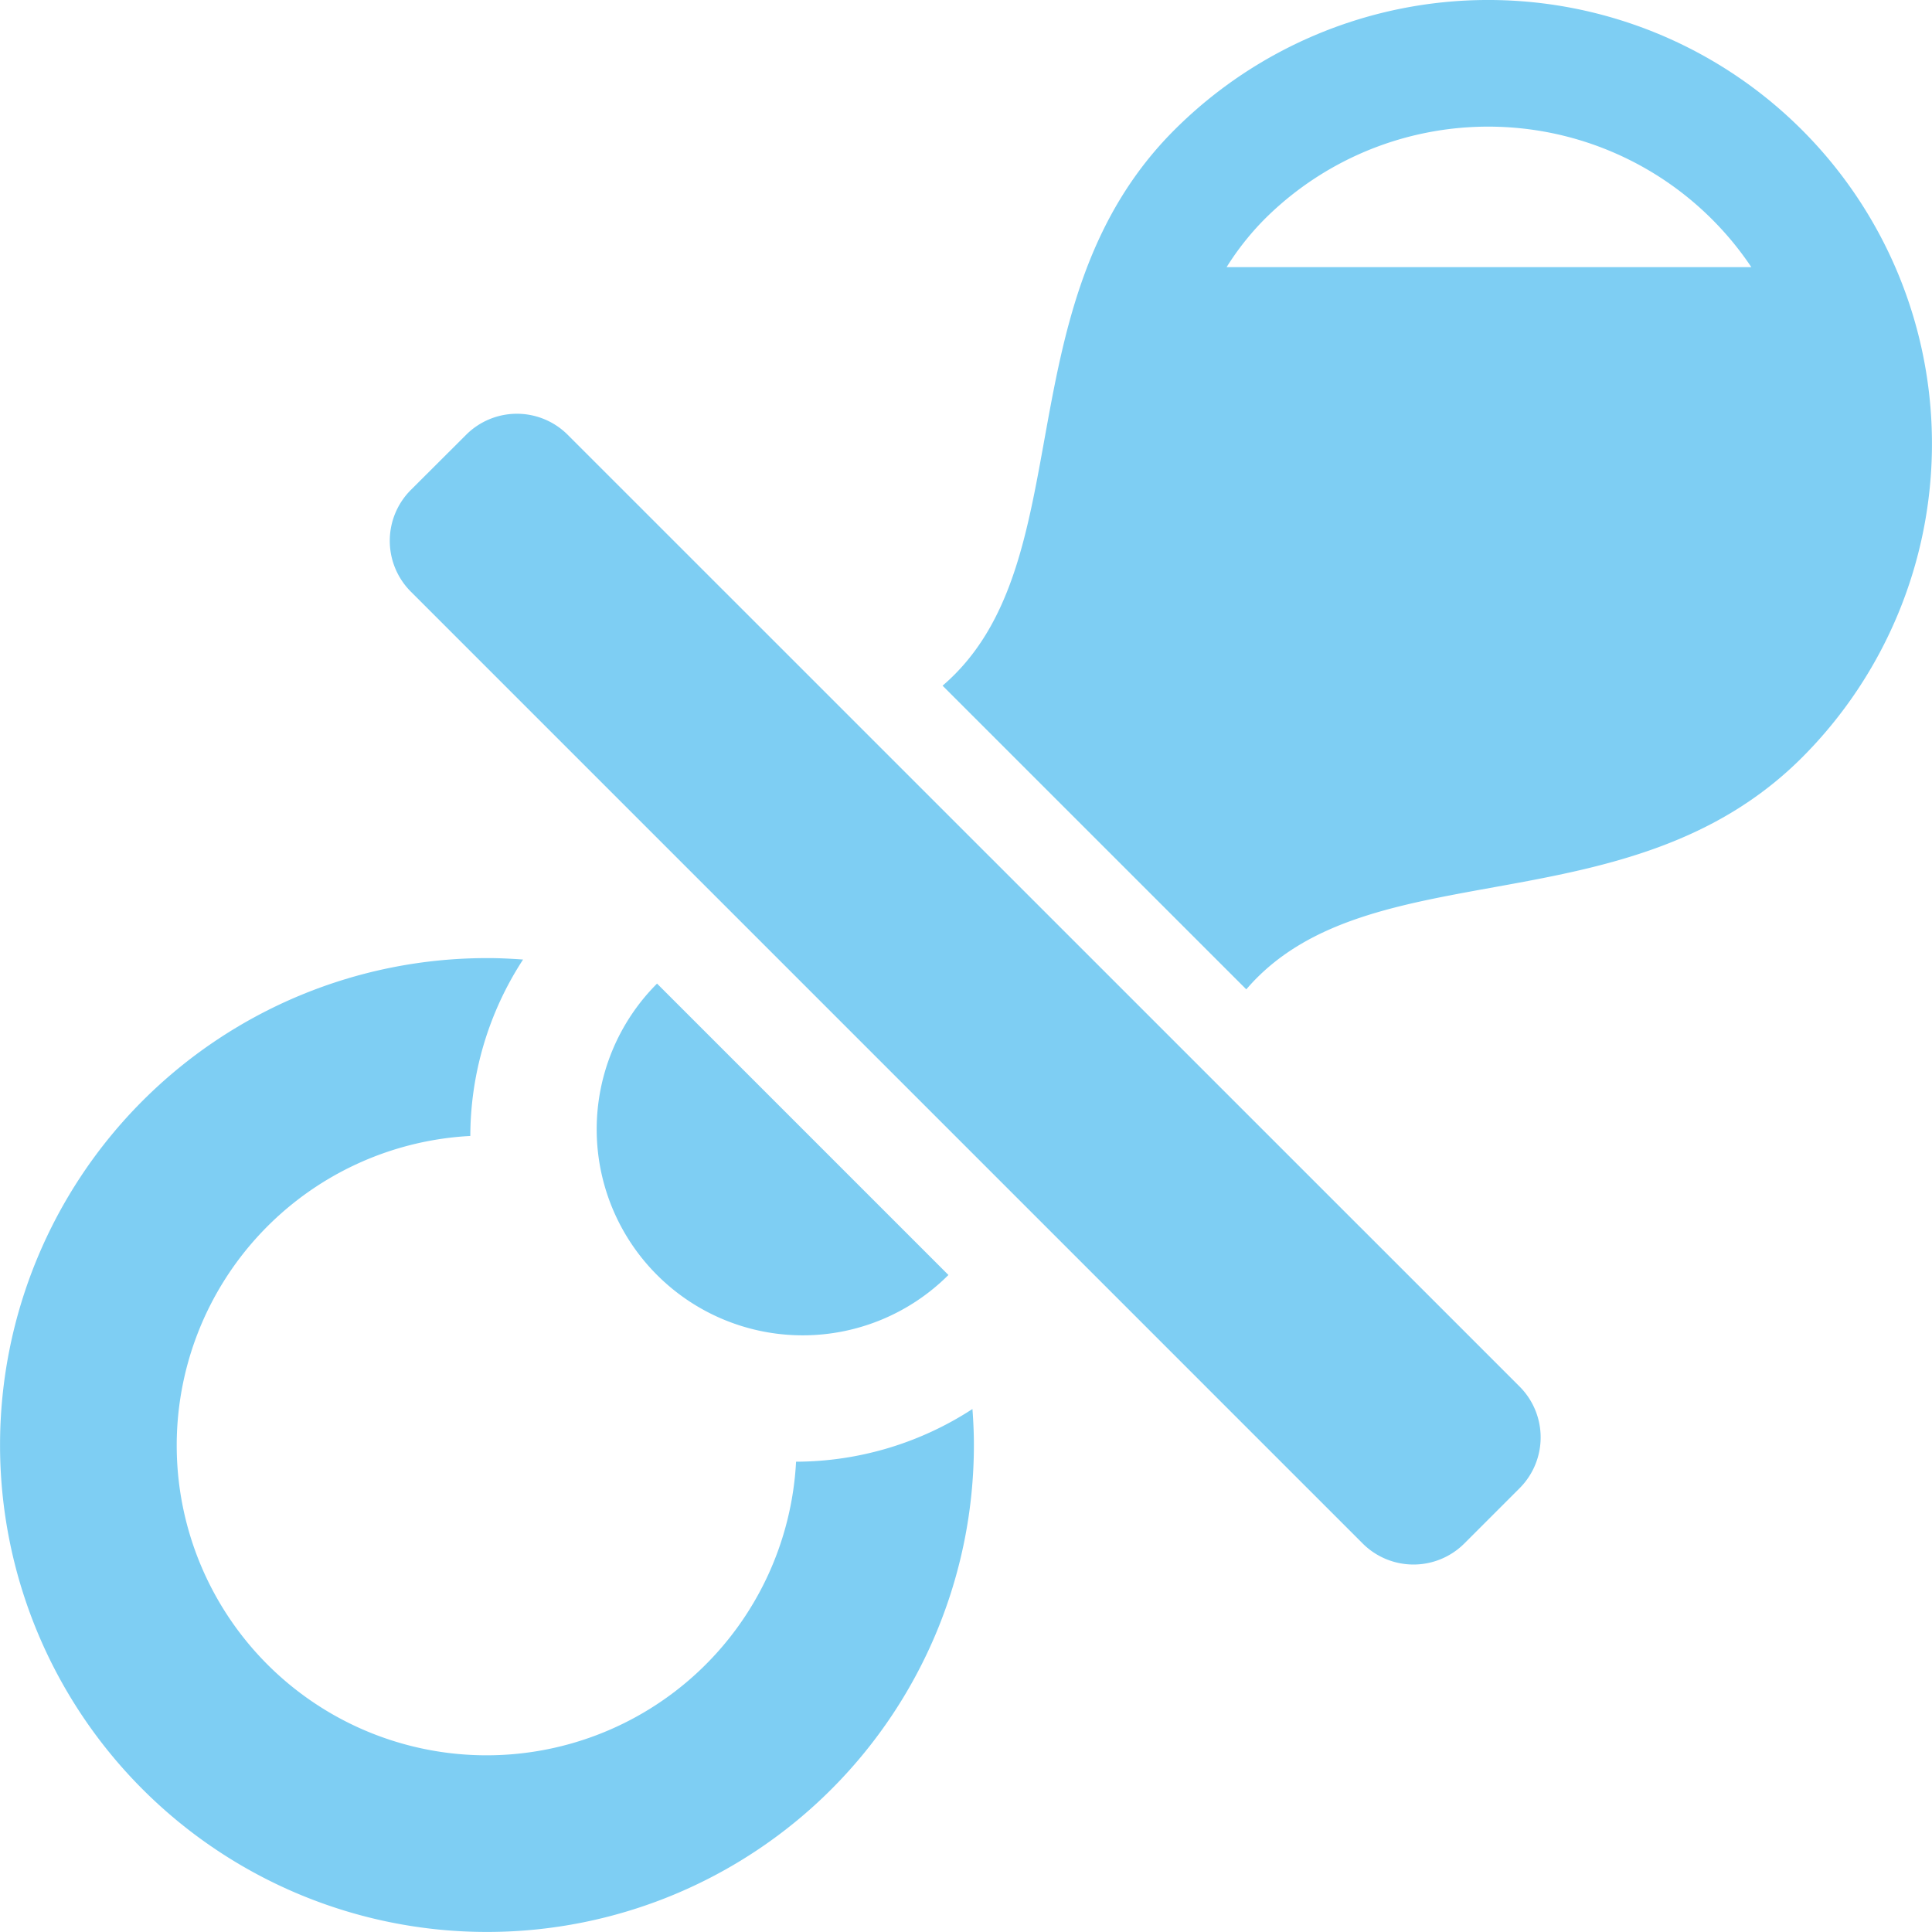
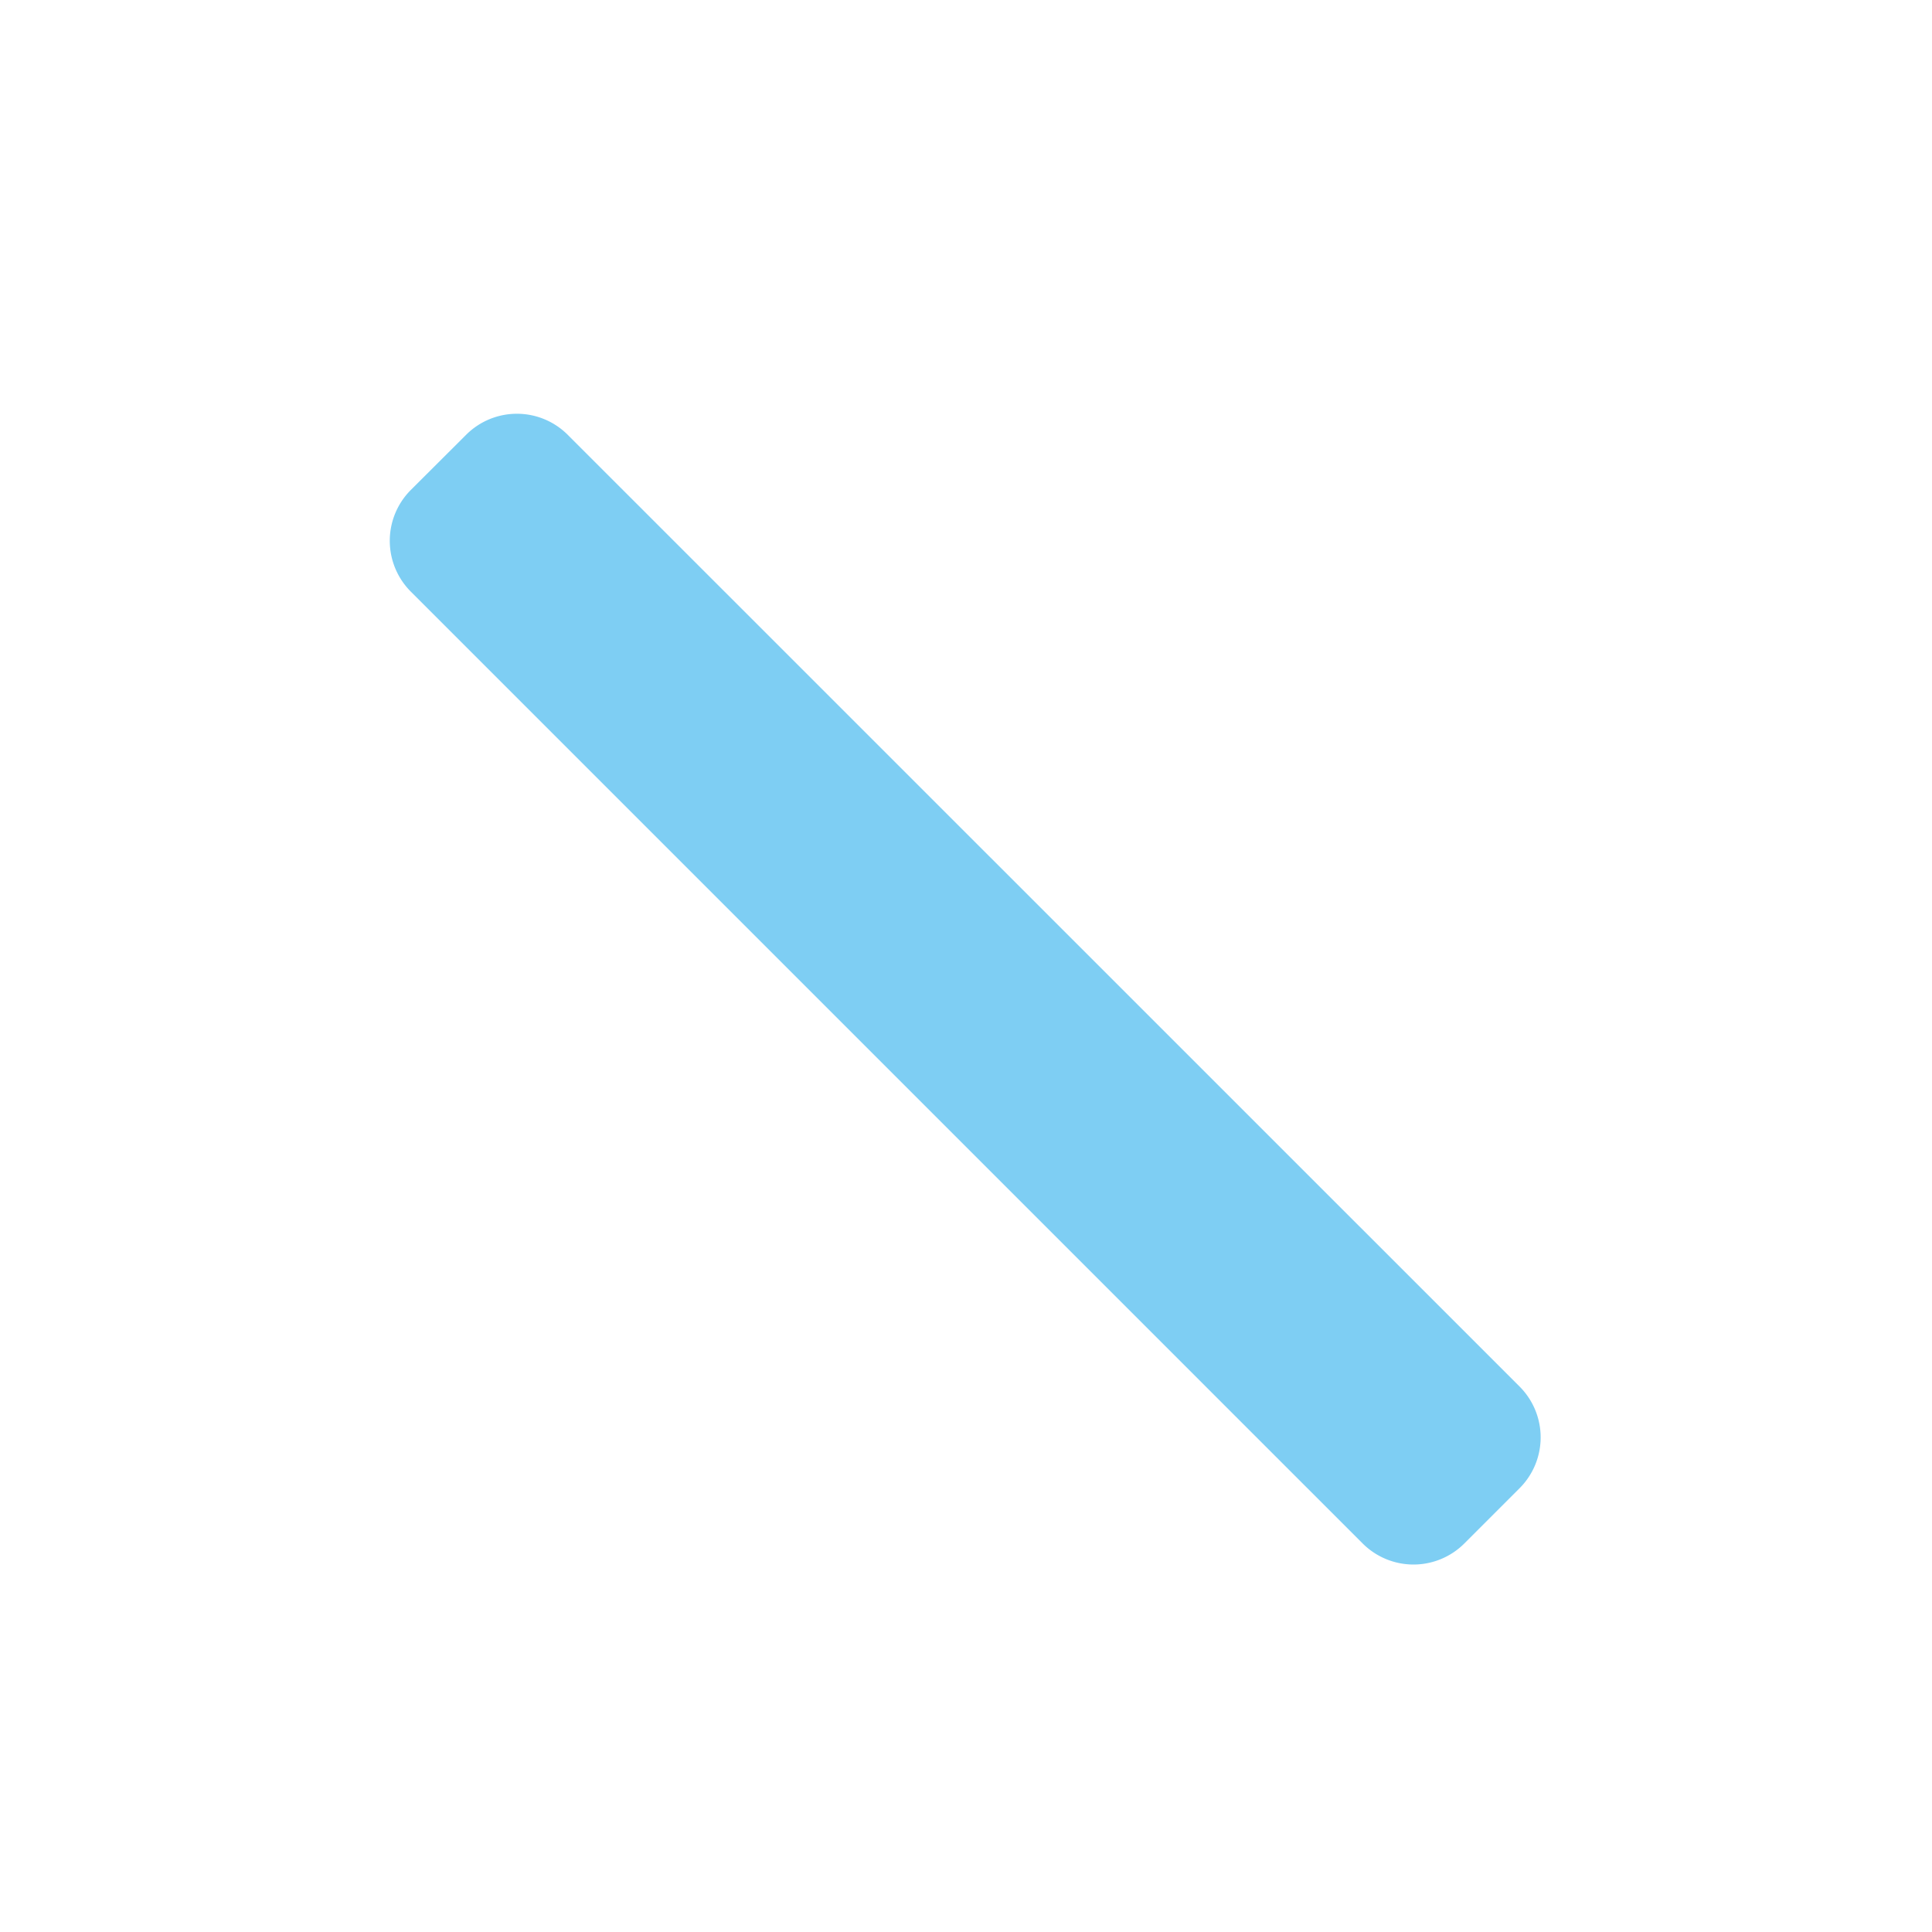
<svg xmlns="http://www.w3.org/2000/svg" width="87.608" height="87.608" viewBox="0 0 87.608 87.608">
  <g id="おしゃぶりのフリーアイコン" transform="translate(-0.002 0)">
-     <path id="パス_81" data-name="パス 81" d="M36.1,276.752a14.052,14.052,0,1,1-14.771-14.771,14.7,14.7,0,0,1,2.392-8c-.545-.039-1.092-.067-1.638-.065A22.08,22.08,0,1,0,44.164,276c0-.547-.025-1.093-.066-1.637A14.727,14.727,0,0,1,36.1,276.752Z" transform="translate(0 -210.47)" fill="#7ecef3" />
-     <path id="パス_82" data-name="パス 82" d="M174.076,273.88l-13.213-13.213a9.343,9.343,0,0,0,13.213,13.213Z" transform="translate(-131.067 -216.065)" fill="#7ecef3" />
    <path id="パス_83" data-name="パス 83" d="M111.372,110.612a3.257,3.257,0,0,0-4.61,0l-2.506,2.5a3.261,3.261,0,0,0,0,4.61l43.162,43.162a3.26,3.26,0,0,0,4.61,0l2.506-2.506a3.259,3.259,0,0,0,0-4.61Z" transform="translate(-85.625 -90.894)" fill="#7ecef3" />
-     <path id="パス_84" data-name="パス 84" d="M288.768,5.893a20.126,20.126,0,0,0-28.46,0c-7.859,7.86-4.085,19.694-10.511,25.2l13.772,13.77c5.508-6.426,17.341-2.653,25.2-10.512A20.126,20.126,0,0,0,288.768,5.893Zm-26.092,6.221a12.529,12.529,0,0,1,1.7-2.154,14.356,14.356,0,0,1,22.095,2.154Z" transform="translate(-207.053)" fill="#7ecef3" />
  </g>
</svg>